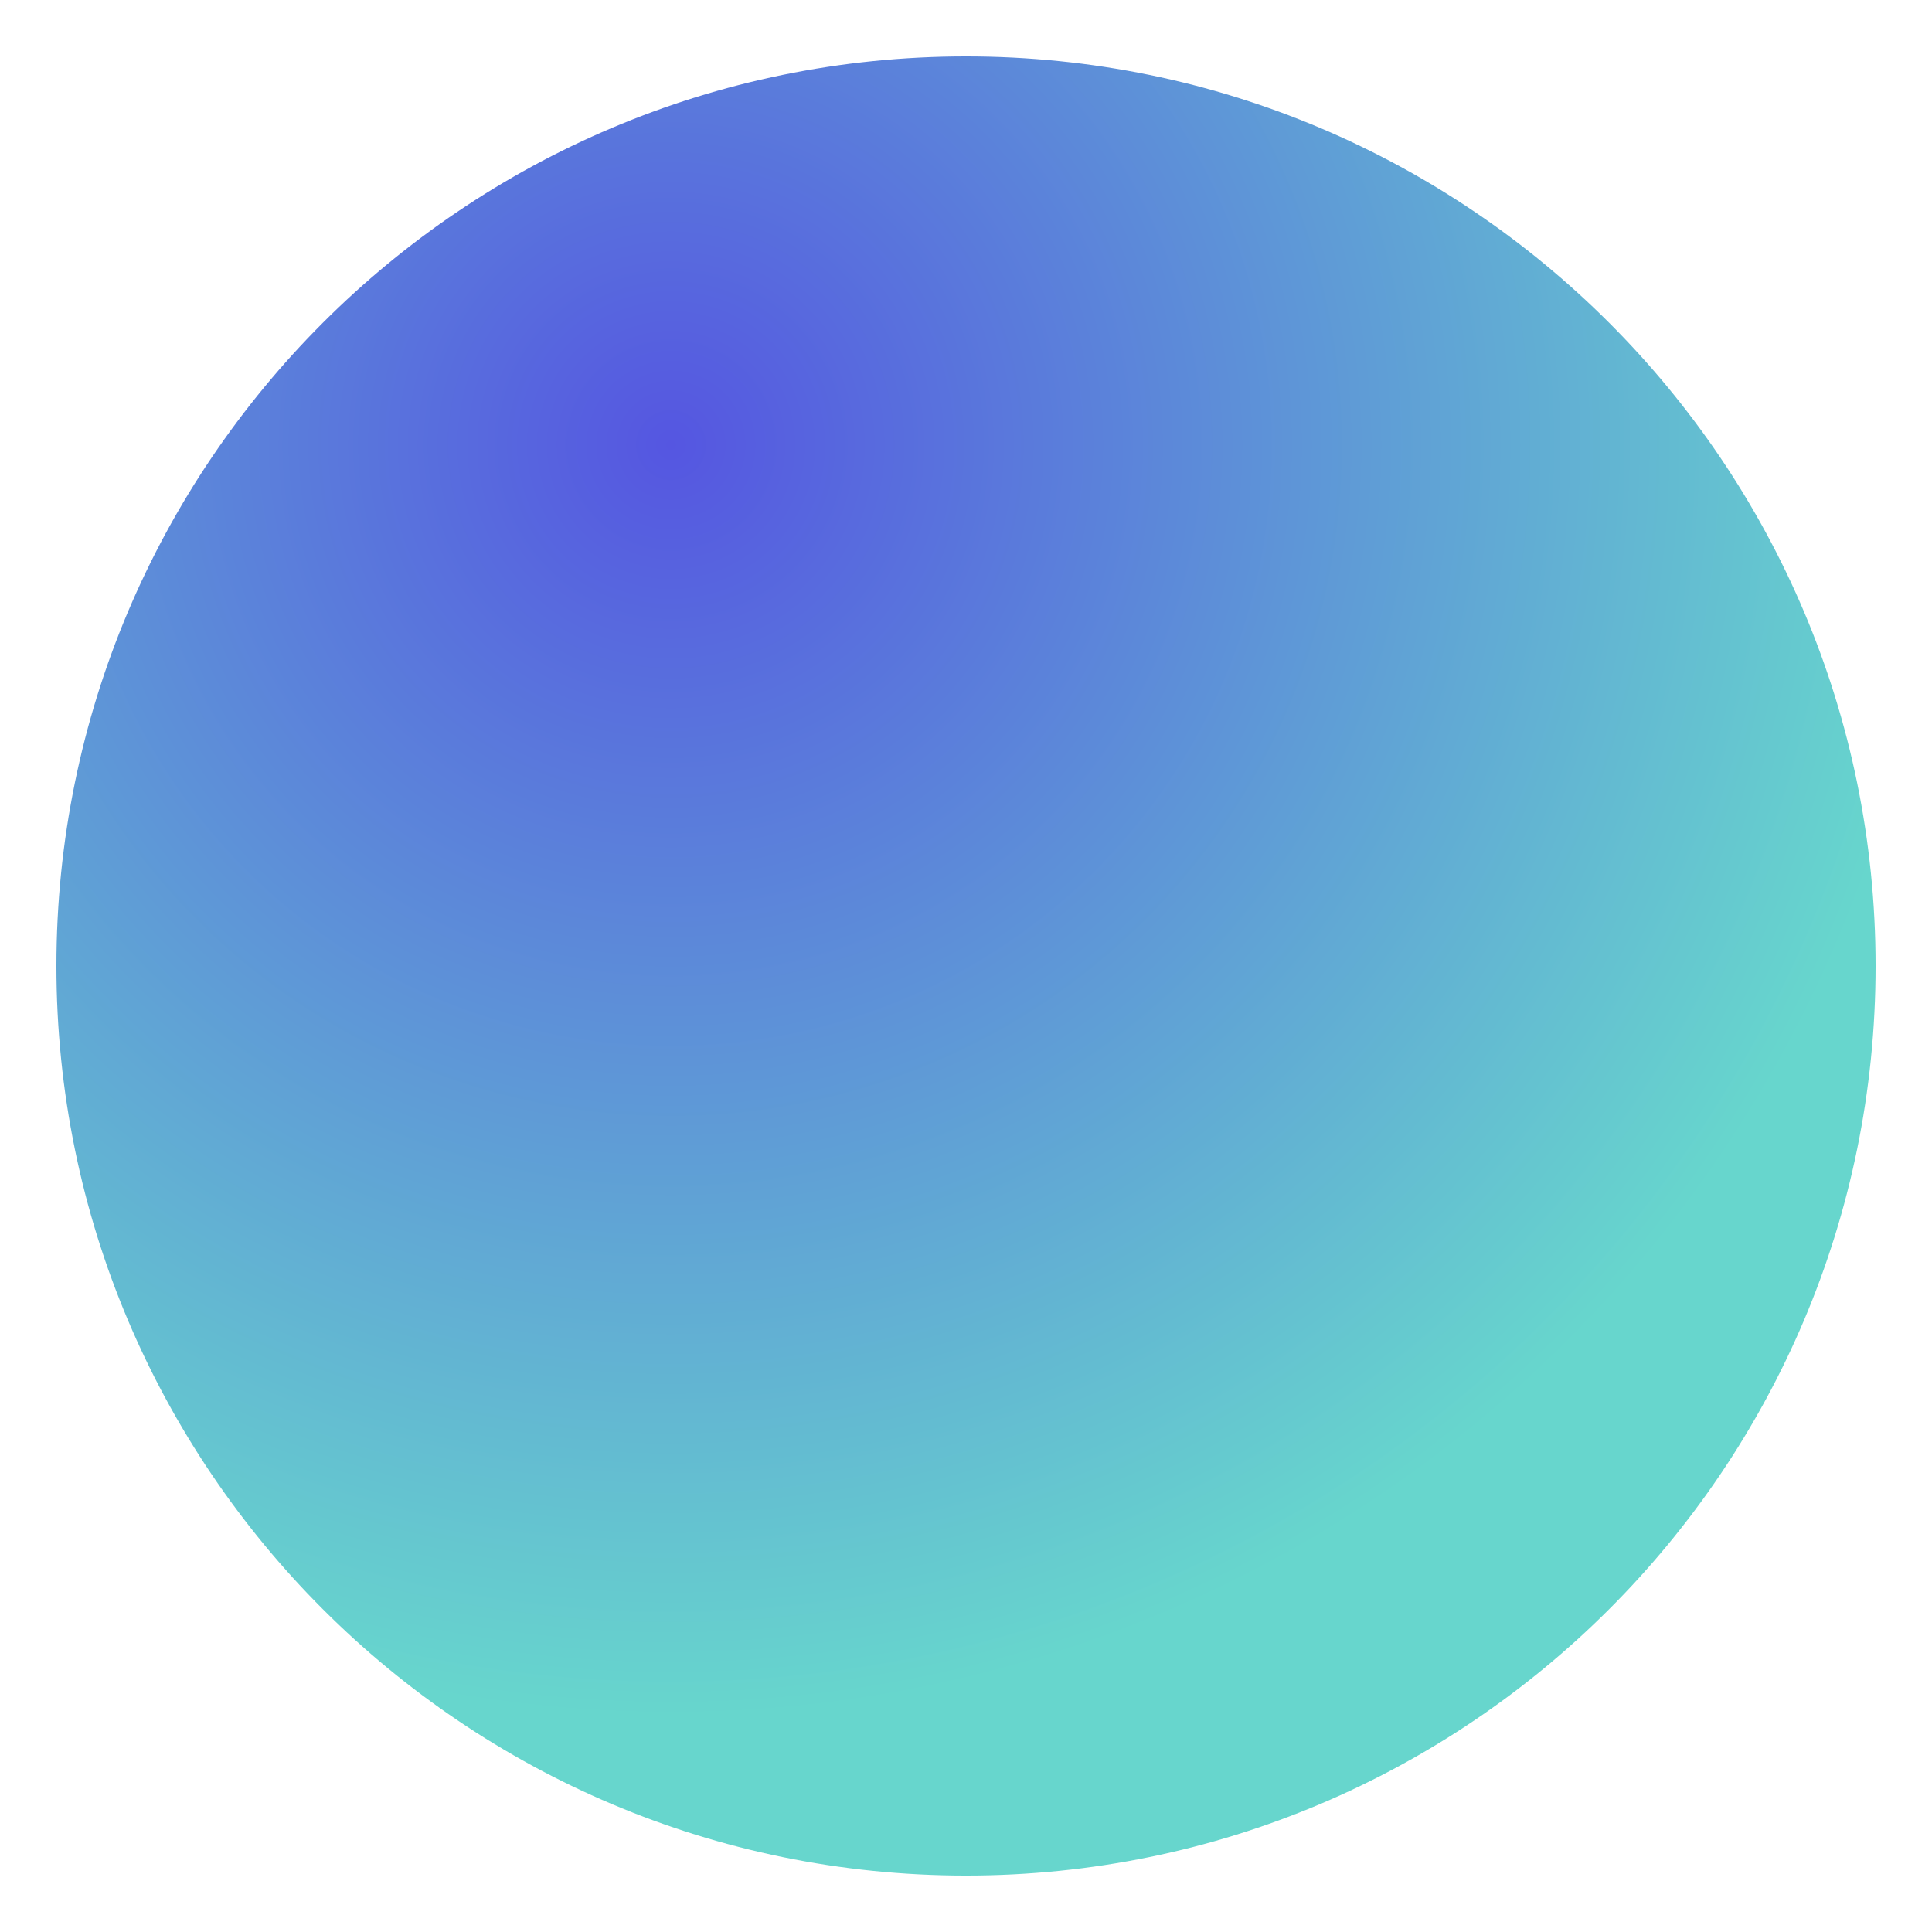
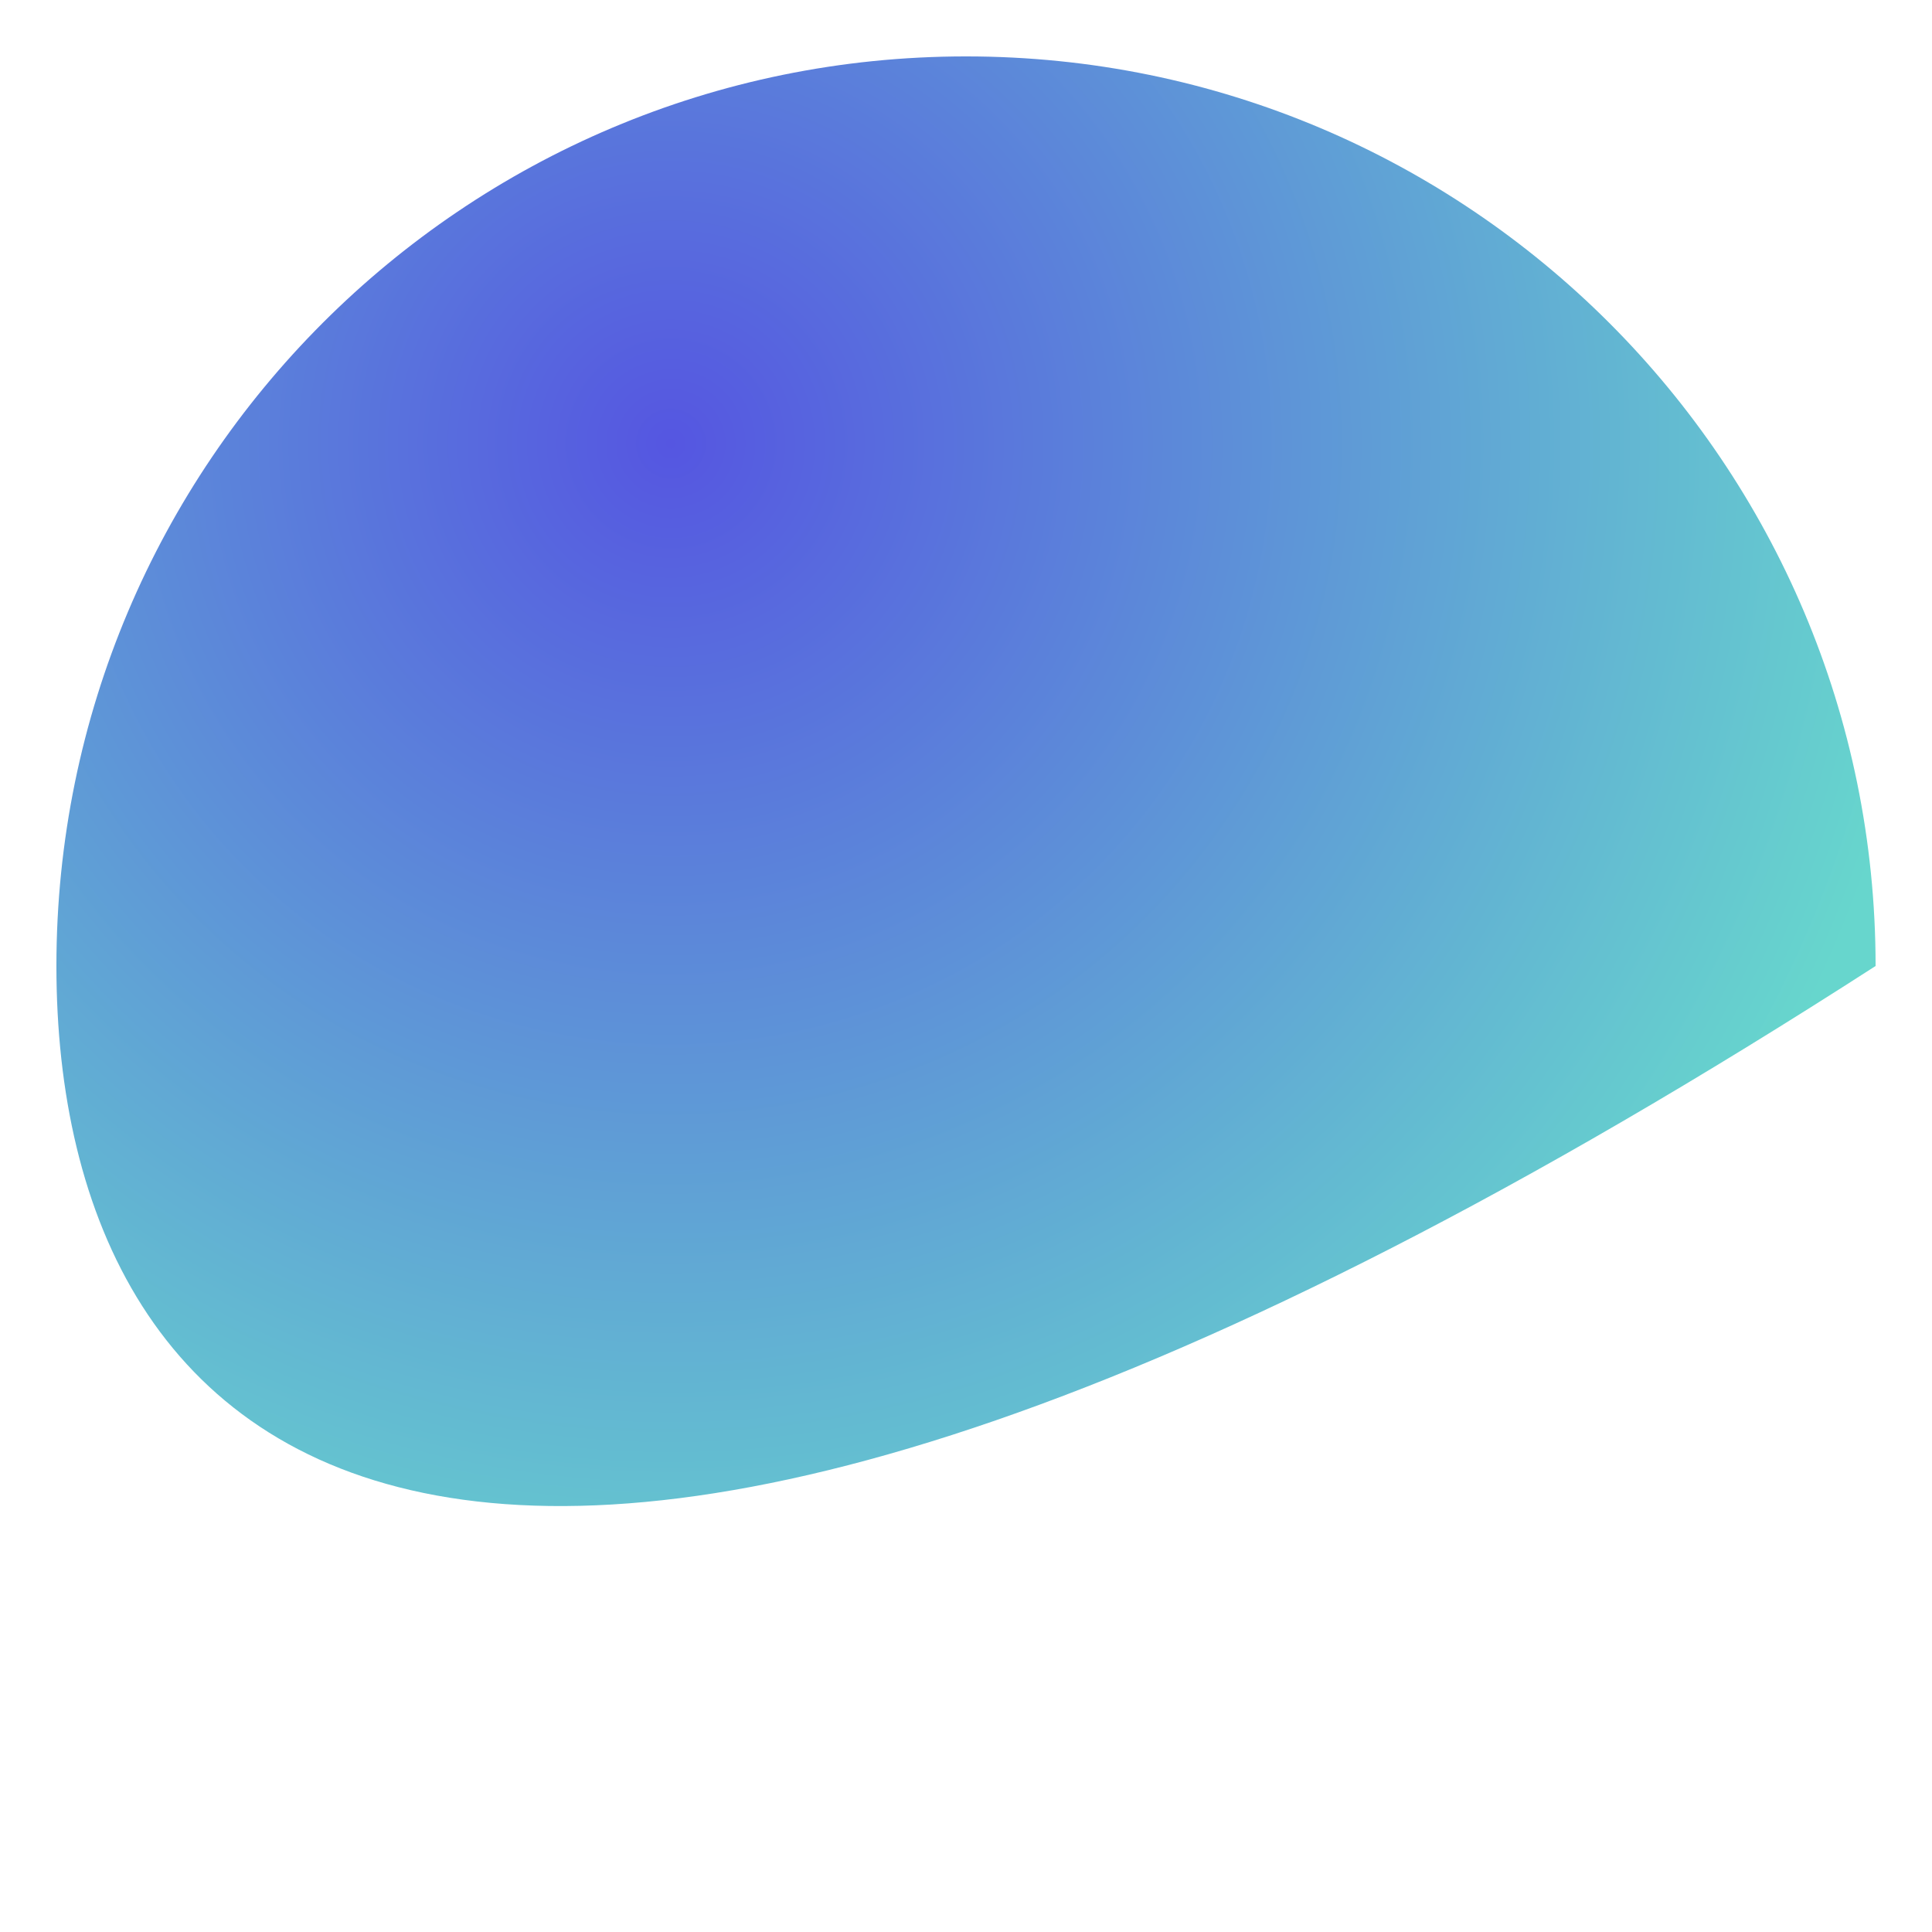
<svg xmlns="http://www.w3.org/2000/svg" width="2192" height="2192" viewBox="0 0 2192 2192" fill="none">
  <g filter="url(#filter0_f)">
-     <path d="M2128 1096C2128 1665.96 1665.96 2128 1096 2128C526.042 2128 64 1665.96 64 1096C64 526.042 526.042 64 1096 64C1665.96 64 2128 526.042 2128 1096Z" fill="url(#paint0_radial)" />
+     <path d="M2128 1096C526.042 2128 64 1665.96 64 1096C64 526.042 526.042 64 1096 64C1665.96 64 2128 526.042 2128 1096Z" fill="url(#paint0_radial)" />
  </g>
  <defs>
    <filter id="filter0_f" x="0" y="0" width="2192" height="2192" filterUnits="userSpaceOnUse" color-interpolation-filters="sRGB">
      <feFlood flood-opacity="0" result="BackgroundImageFix" />
      <feBlend mode="normal" in="SourceGraphic" in2="BackgroundImageFix" result="shape" />
      <feGaussianBlur stdDeviation="8" result="effect1_foregroundBlur" />
    </filter>
    <radialGradient id="paint0_radial" cx="0" cy="0" r="1" gradientUnits="userSpaceOnUse" gradientTransform="translate(758.615 500.615) rotate(51.096) scale(1453.65)">
      <stop stop-color="#5556E1" />
      <stop offset="1" stop-color="#67D6CD" />
    </radialGradient>
  </defs>
</svg>